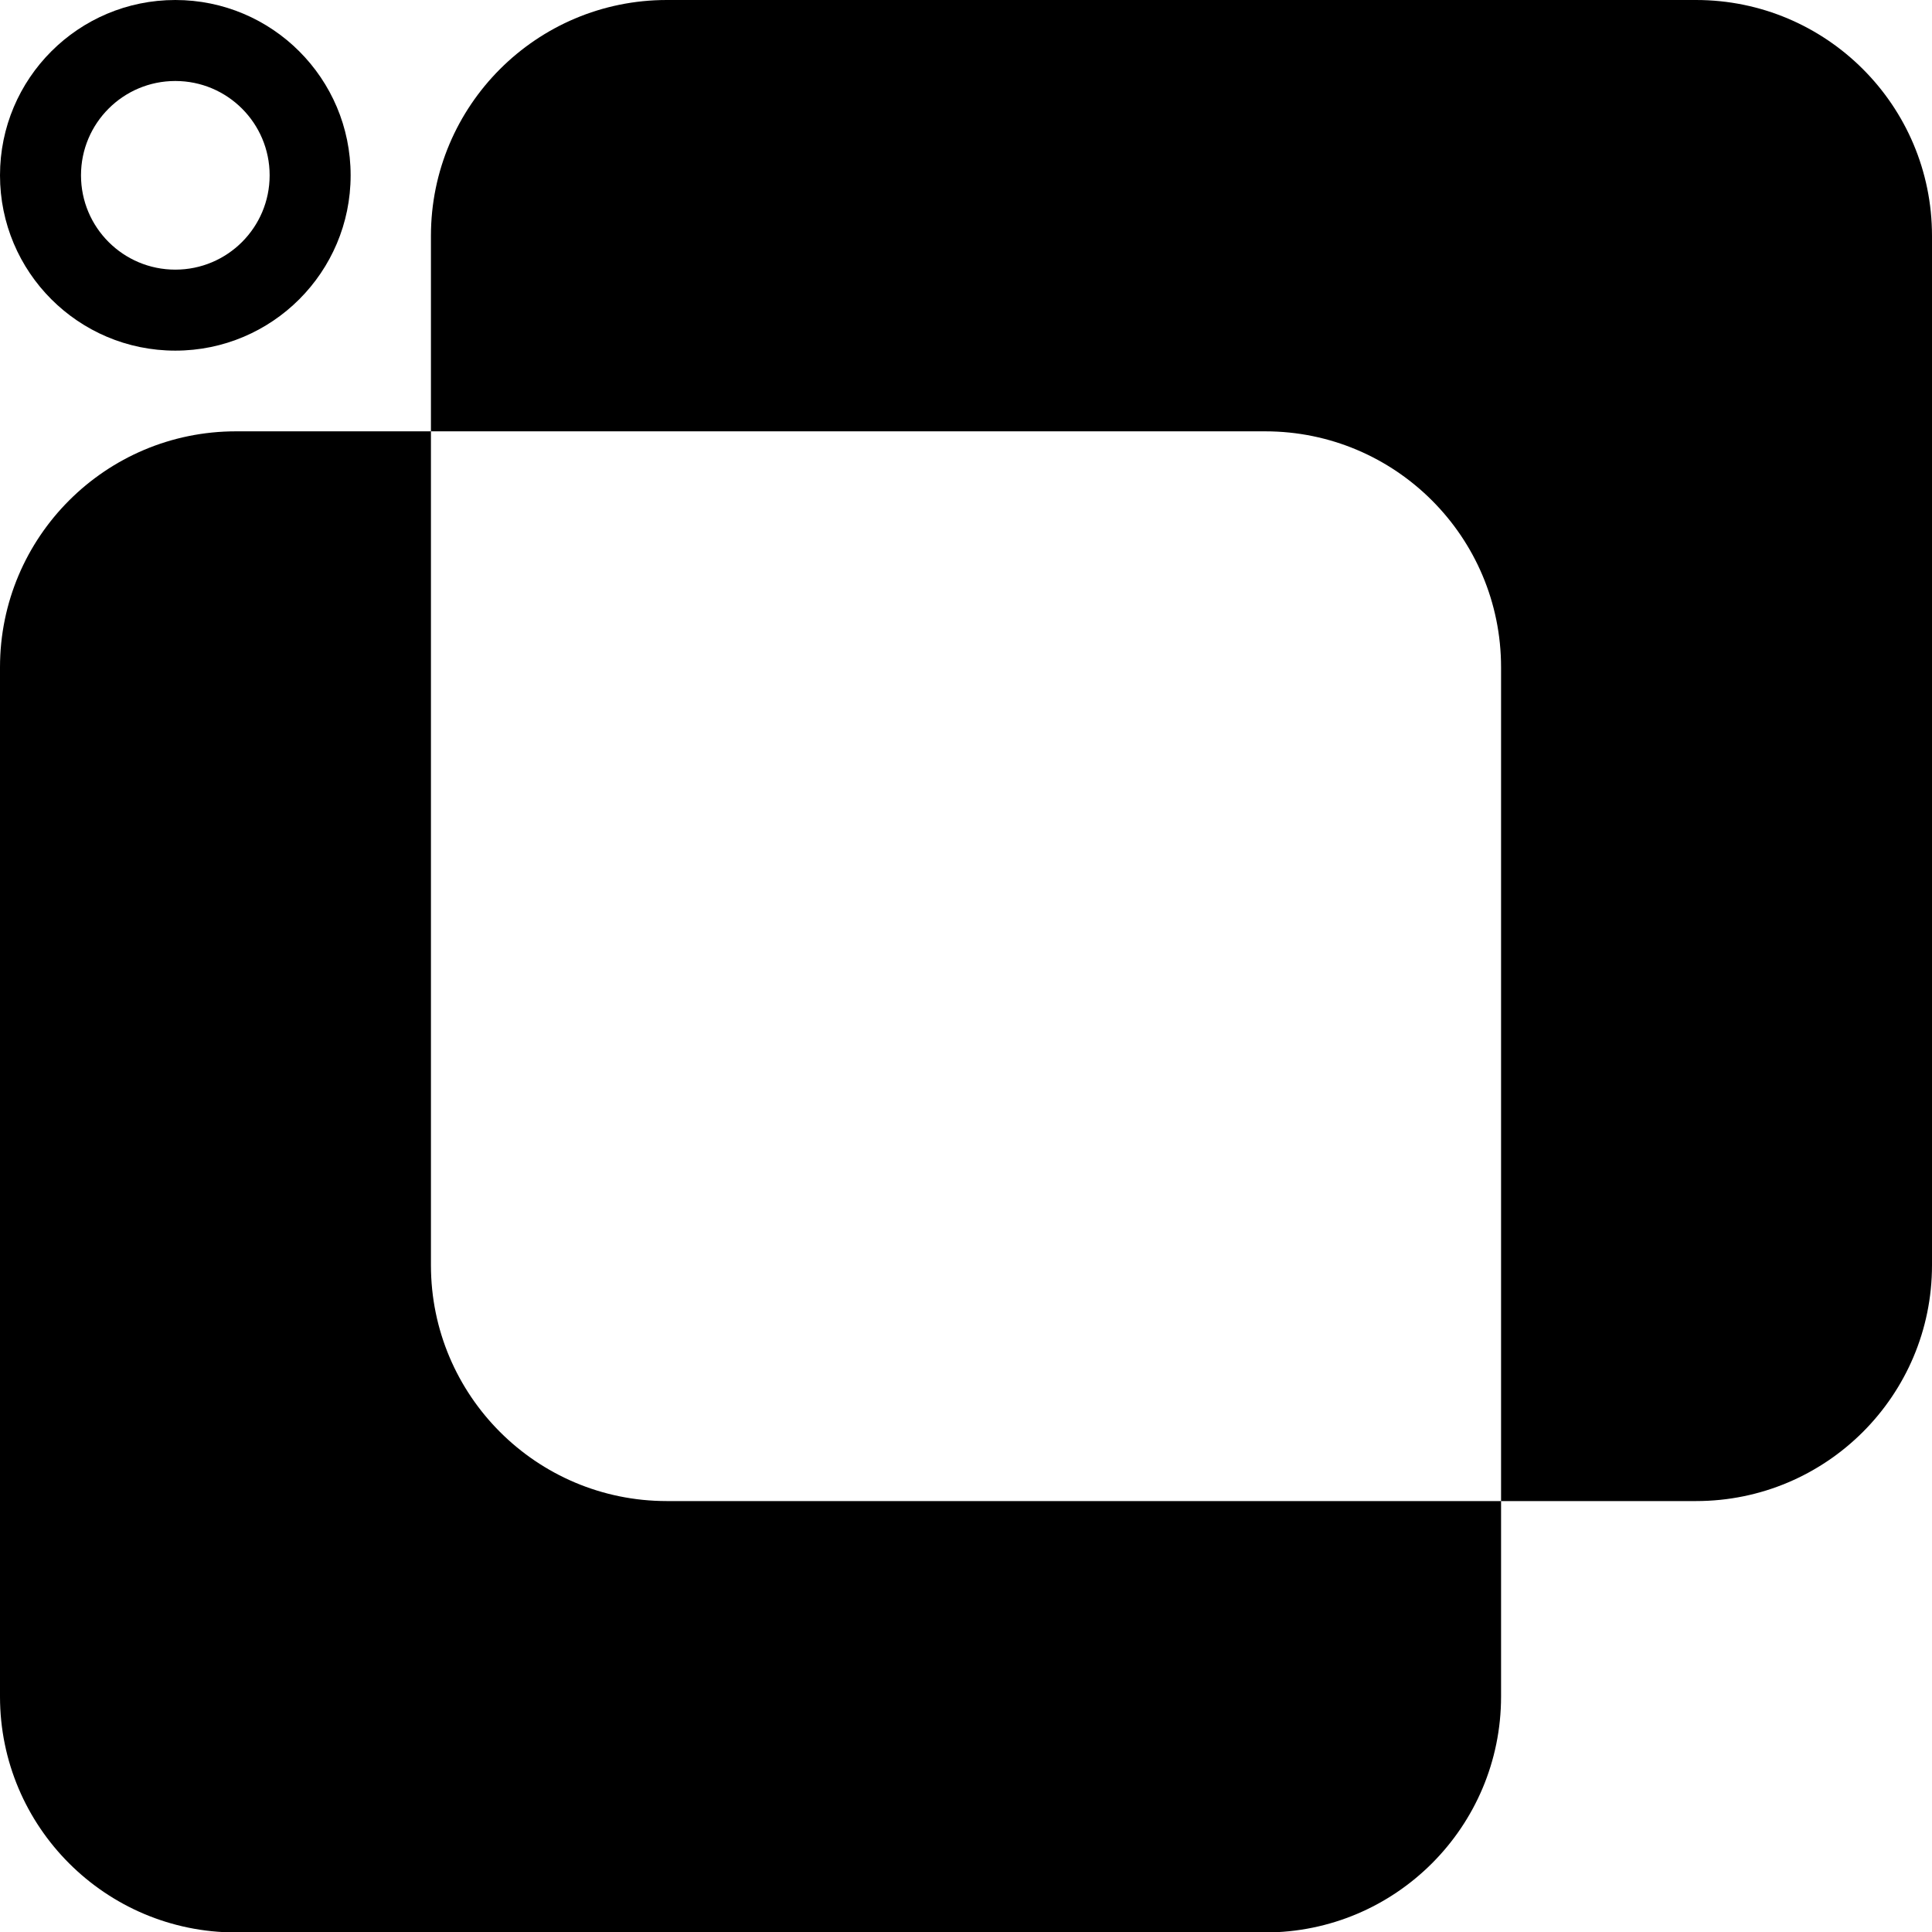
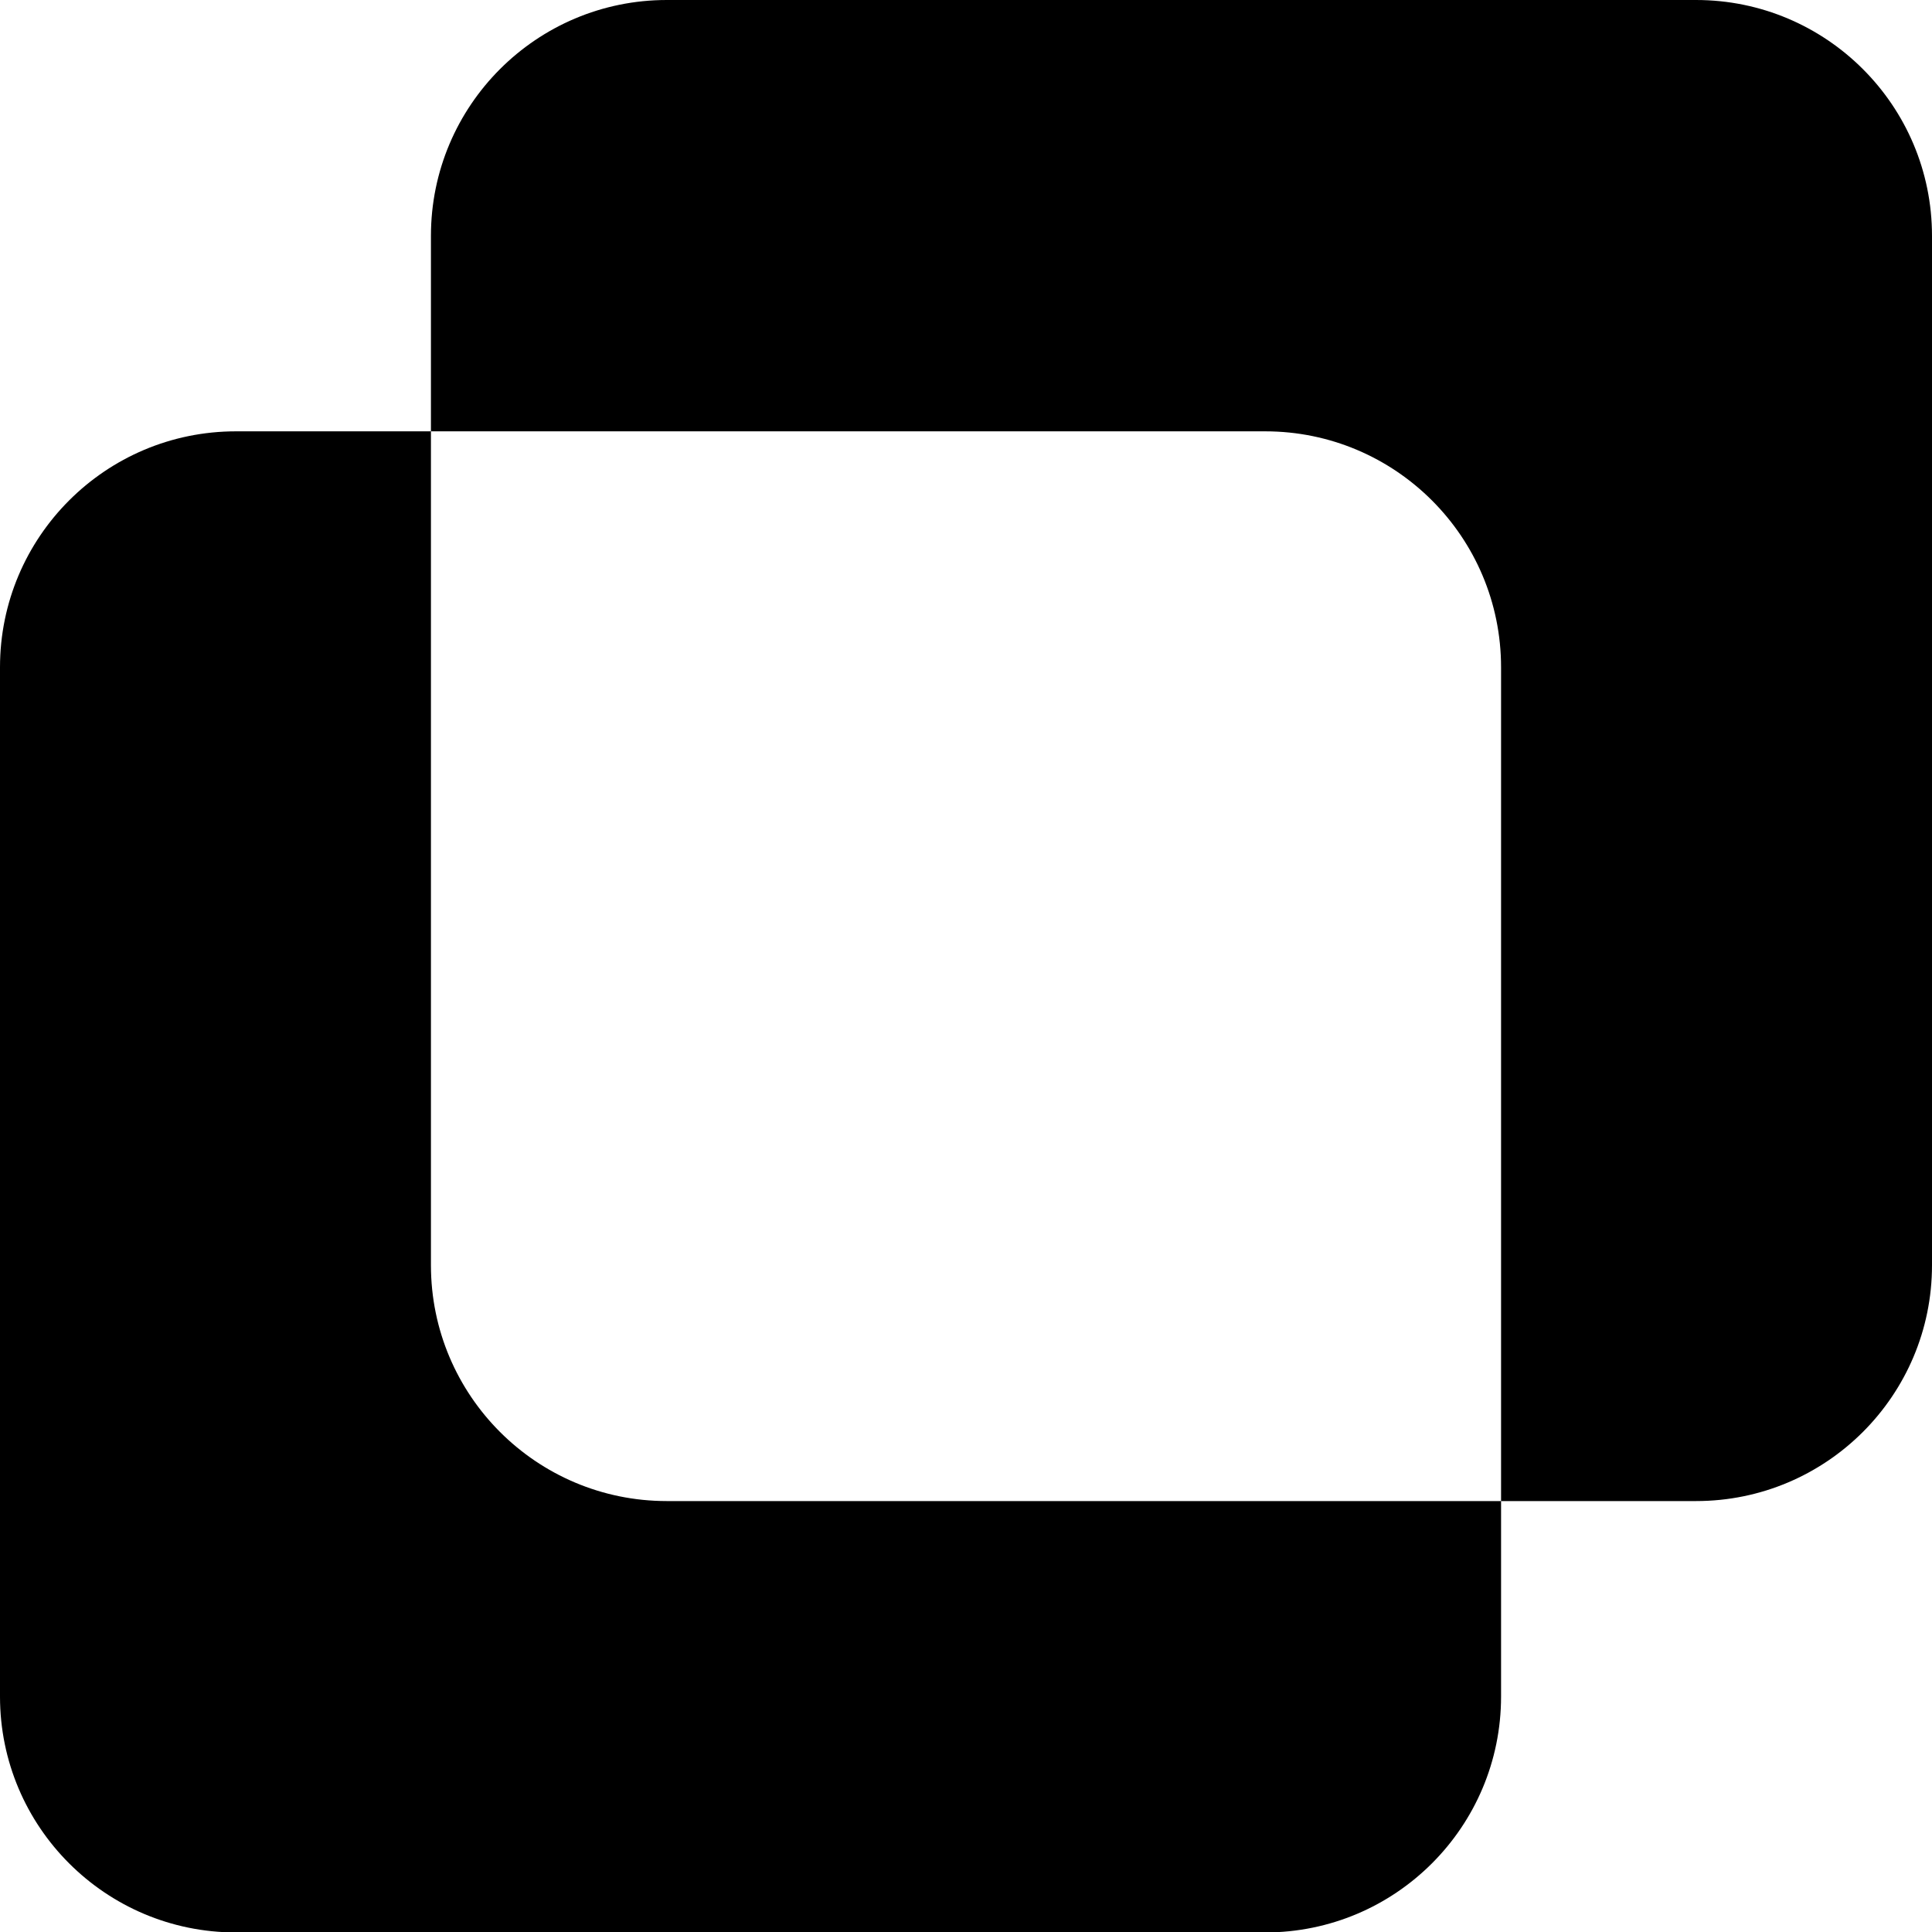
<svg xmlns="http://www.w3.org/2000/svg" width="39" height="39" viewBox="0 0 39 39" fill="none">
-   <path d="M5.443 3.539C5.443 2.487 4.591 1.635 3.539 1.635C2.487 1.635 1.635 2.487 1.635 3.539C1.635 4.591 2.487 5.443 3.539 5.443C4.591 5.443 5.443 4.591 5.443 3.539ZM7.078 3.539C7.078 5.493 5.493 7.078 3.539 7.078C1.584 7.078 0 5.493 0 3.539C2.28024e-08 1.584 1.584 2.27995e-08 3.539 0C5.493 0 7.078 1.584 7.078 3.539Z" fill="black" />
-   <path d="M8.699 25.54C8.699 28.169 10.831 30.301 13.46 30.301H30.301V34.247C30.301 36.877 28.169 39.009 25.539 39.009H4.761C2.132 39.008 9.48947e-05 36.877 0 34.247V13.47C0 10.84 2.132 8.708 4.761 8.707H8.699V25.54ZM34.237 0C36.867 0 39 2.132 39 4.761V25.54C39 28.169 36.867 30.301 34.237 30.301H30.301V13.47C30.301 10.84 28.169 8.707 25.539 8.707H8.699V4.761C8.699 2.132 10.831 0 13.46 0H34.237Z" fill="black" />
+   <path d="M8.699 25.54C8.699 28.169 10.831 30.301 13.46 30.301H30.301V34.247C30.301 36.877 28.169 39.009 25.539 39.009H4.761C2.132 39.008 9.48947e-05 36.877 0 34.247V13.47C0 10.84 2.132 8.708 4.761 8.707H8.699ZM34.237 0C36.867 0 39 2.132 39 4.761V25.54C39 28.169 36.867 30.301 34.237 30.301H30.301V13.47C30.301 10.84 28.169 8.707 25.539 8.707H8.699V4.761C8.699 2.132 10.831 0 13.46 0H34.237Z" fill="black" />
</svg>